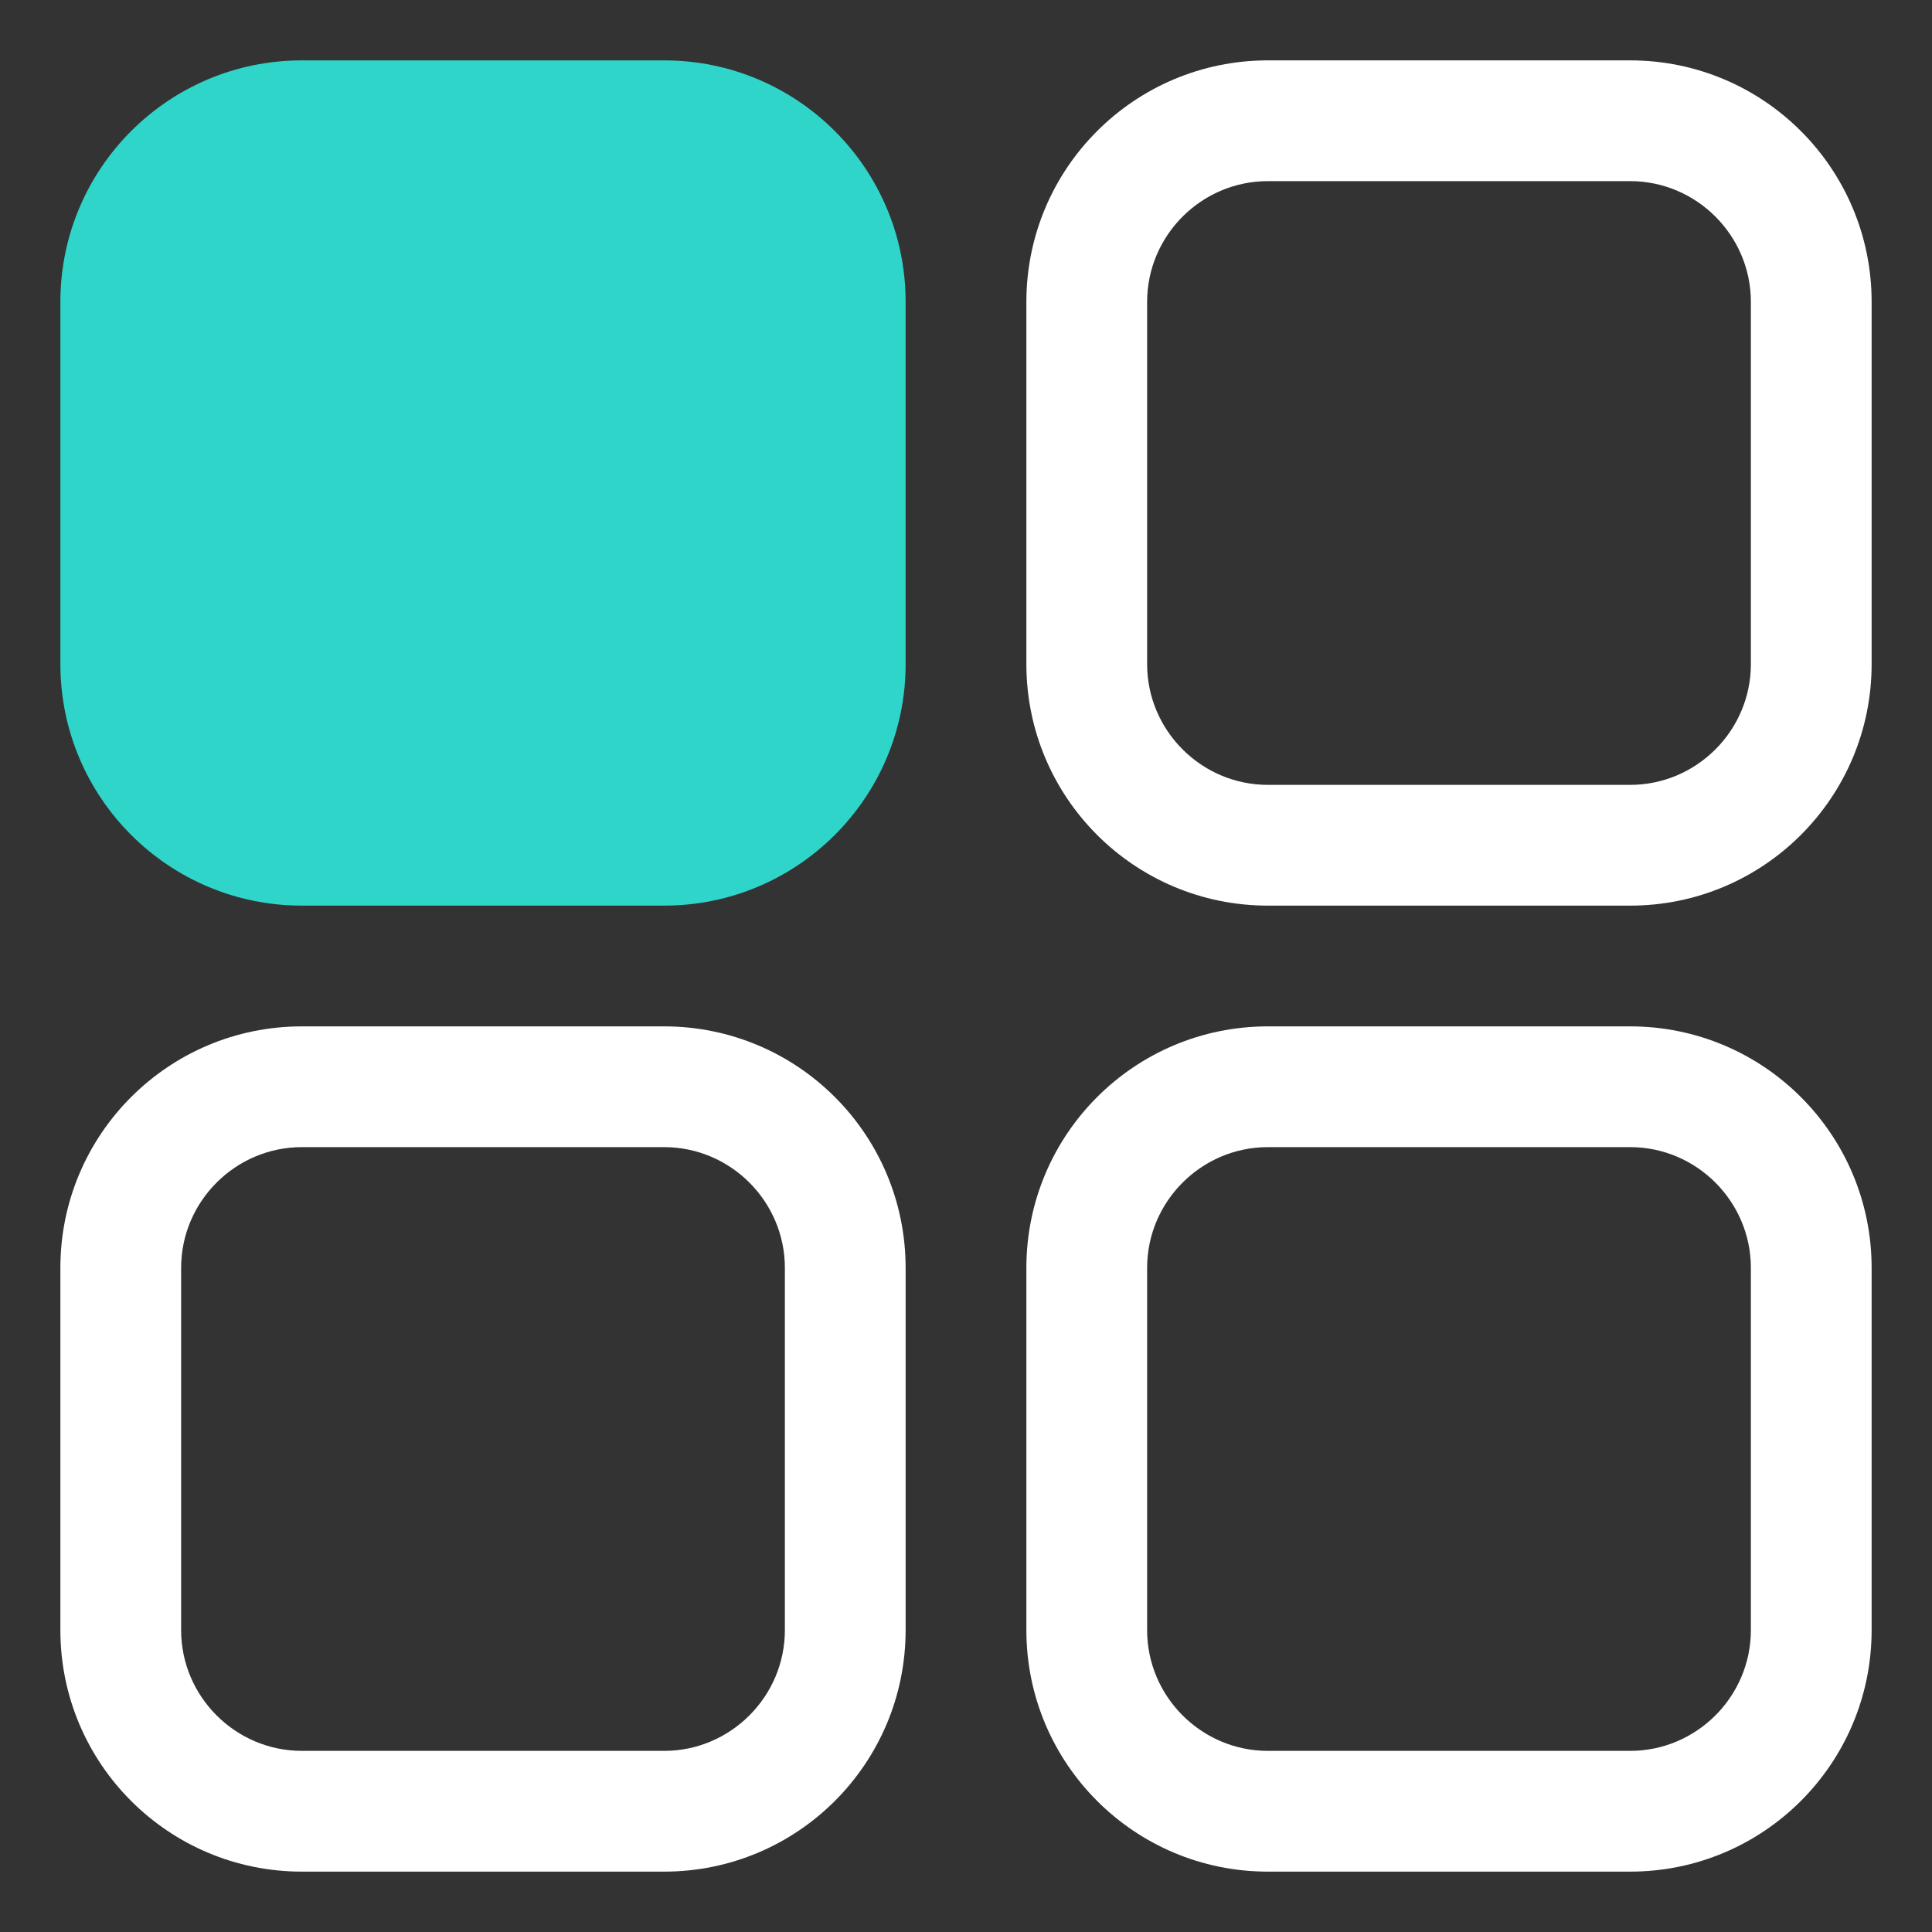
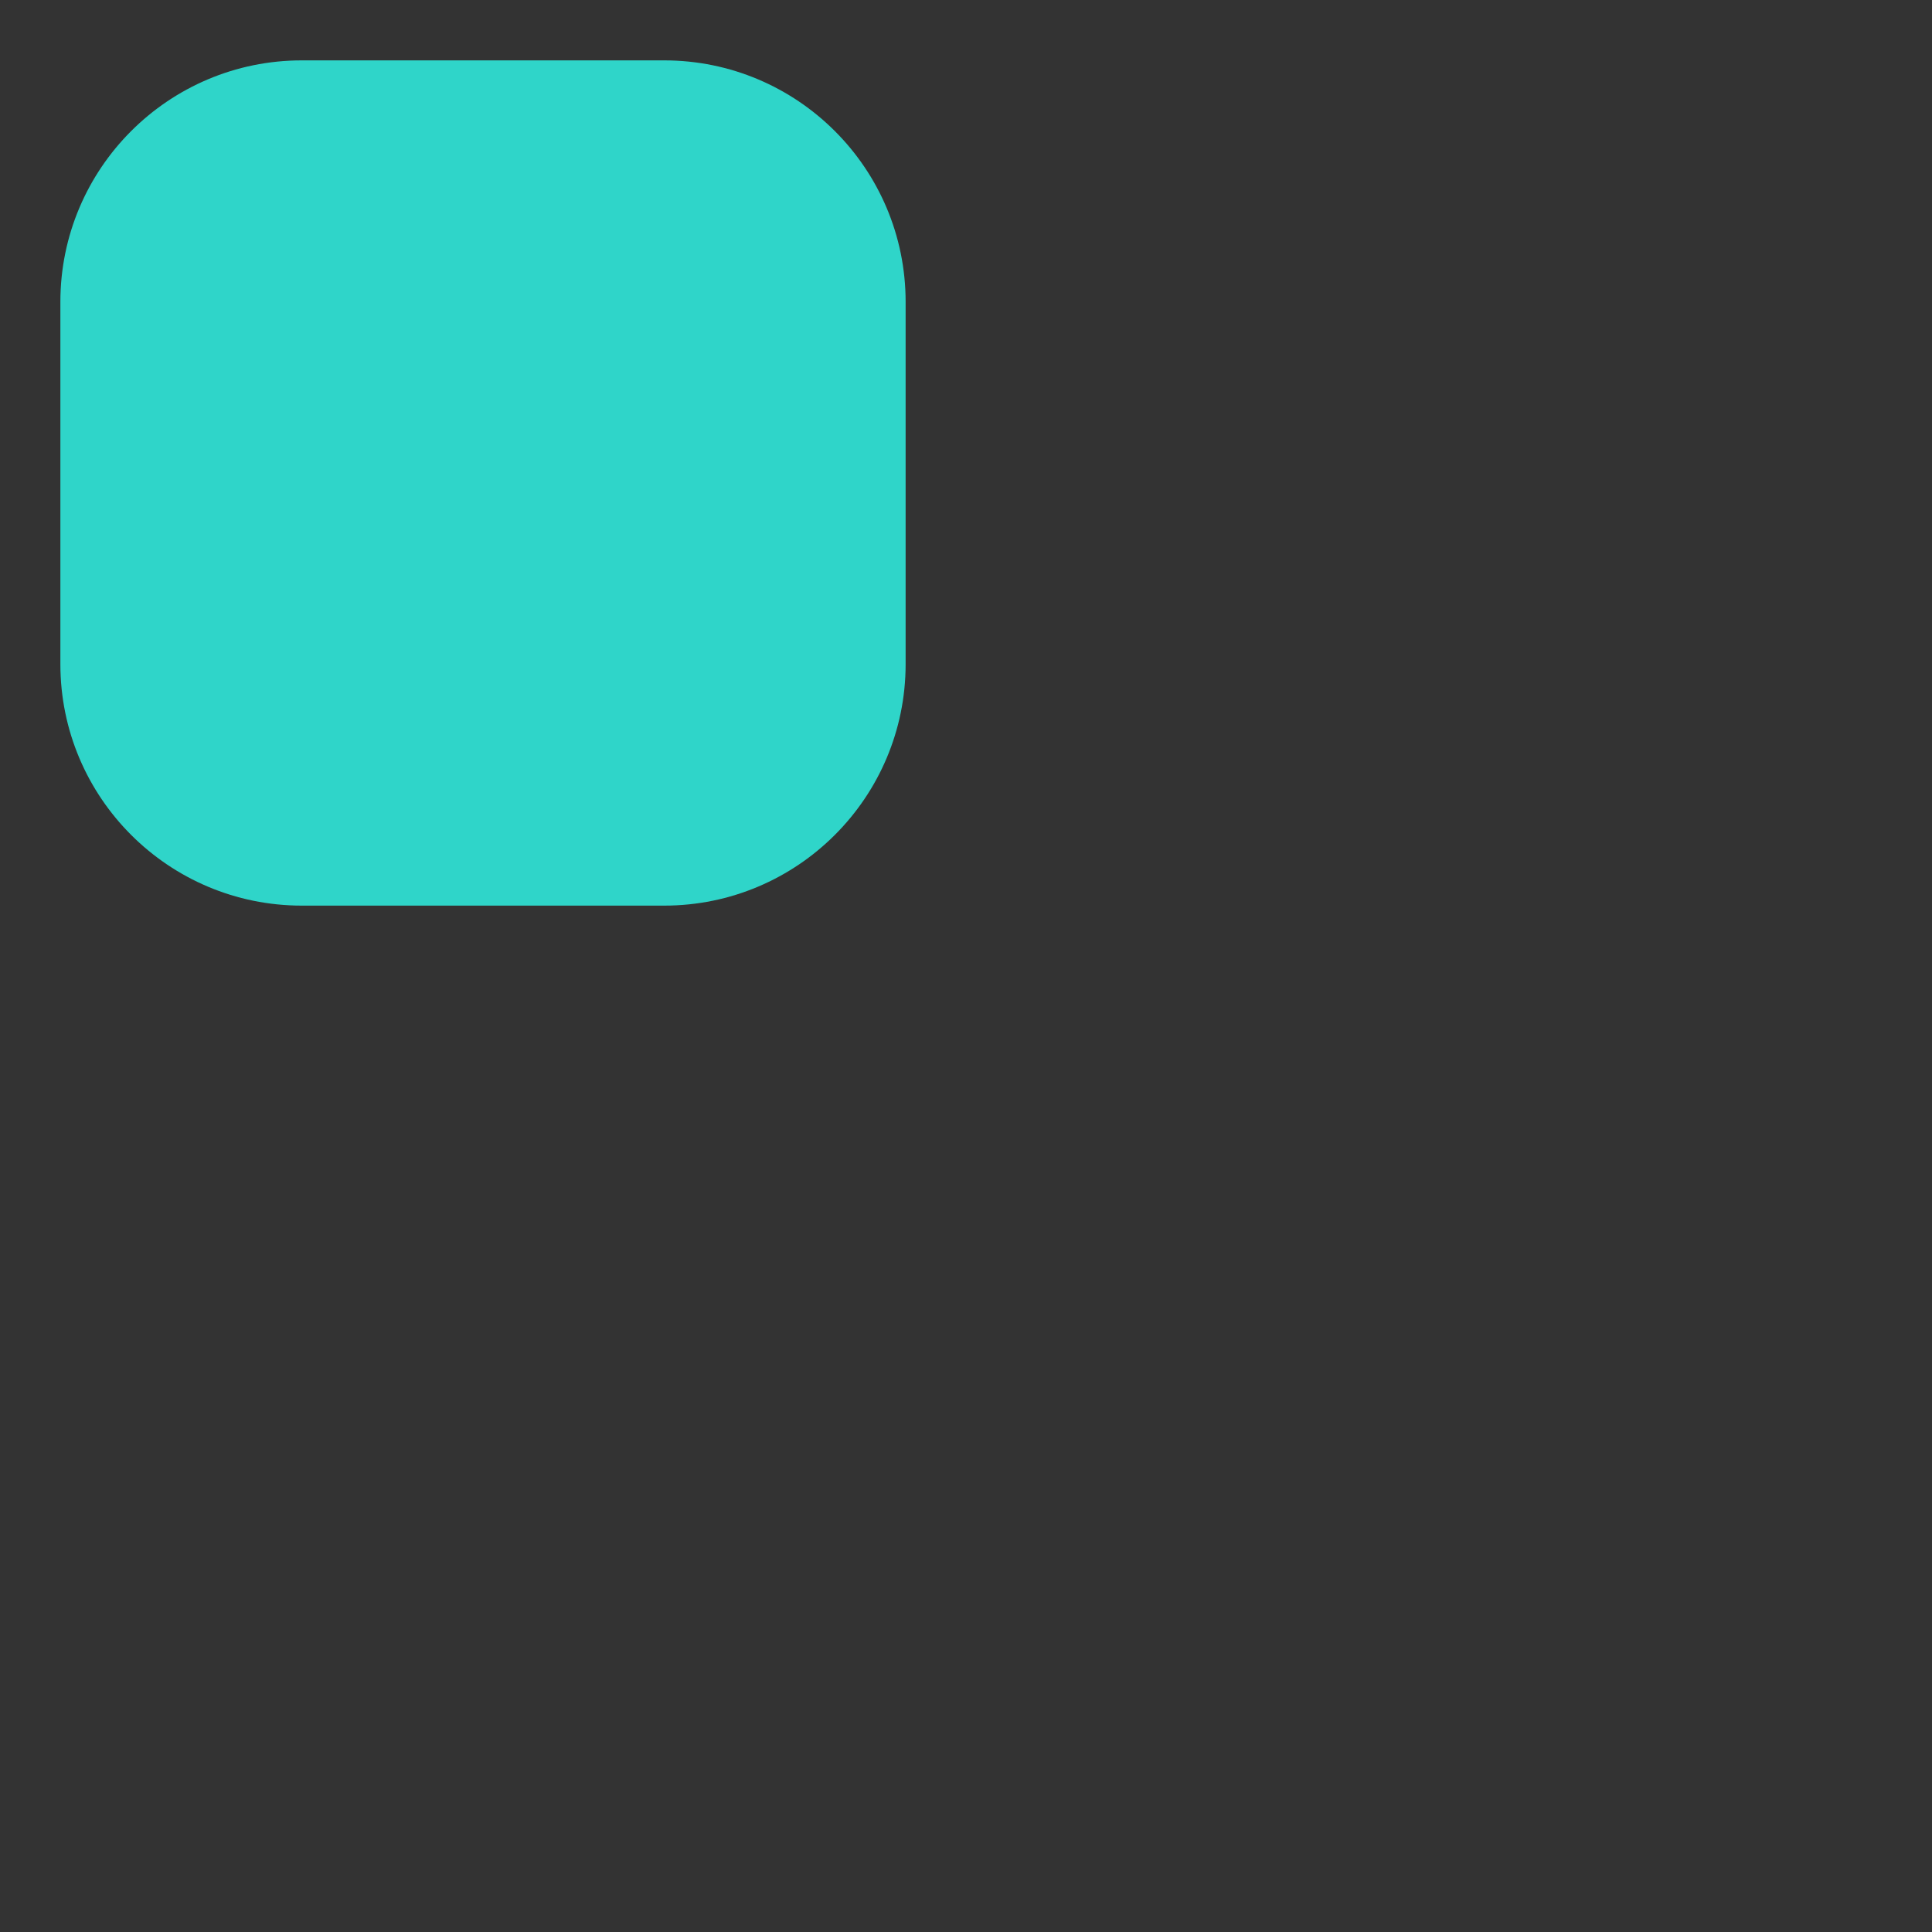
<svg xmlns="http://www.w3.org/2000/svg" width="32" height="32" viewBox="0 0 32 32" fill="none">
  <rect x="0" y="0" width="32" height="32" fill="#333333" stroke="none" />
-   <path d="M27 1H21C18.79 1 17 2.79 17 5V11C17 13.21 18.79 15 21 15H27C29.21 15 31 13.21 31 11V5C31 2.79 29.21 1 27 1ZM29 11C29 12.1 28.1 13 27 13H21C19.9 13 19 12.1 19 11V5C19 3.9 19.9 3 21 3H27C28.1 3 29 3.9 29 5V11ZM11 17H5C2.79 17 1 18.79 1 21V27C1 29.21 2.79 31 5 31H11C13.21 31 15 29.21 15 27V21C15 18.79 13.21 17 11 17ZM13 27C13 28.1 12.1 29 11 29H5C3.9 29 3 28.1 3 27V21C3 19.9 3.9 19 5 19H11C12.1 19 13 19.9 13 21V27ZM27 17H21C18.79 17 17 18.79 17 21V27C17 29.21 18.79 31 21 31H27C29.21 31 31 29.21 31 27V21C31 18.79 29.21 17 27 17ZM29 27C29 28.1 28.1 29 27 29H21C19.9 29 19 28.1 19 27V21C19 19.9 19.9 19 21 19H27C28.1 19 29 19.9 29 21V27Z" fill="white" />
-   <path d="M11 1H5C2.791 1 1 2.791 1 5V11C1 13.209 2.791 15 5 15H11C13.209 15 15 13.209 15 11V5C15 2.791 13.209 1 11 1Z" fill="#2FD5C9" />
+   <path d="M11 1H5C2.791 1 1 2.791 1 5V11C1 13.209 2.791 15 5 15H11C13.209 15 15 13.209 15 11V5C15 2.791 13.209 1 11 1" fill="#2FD5C9" />
</svg>